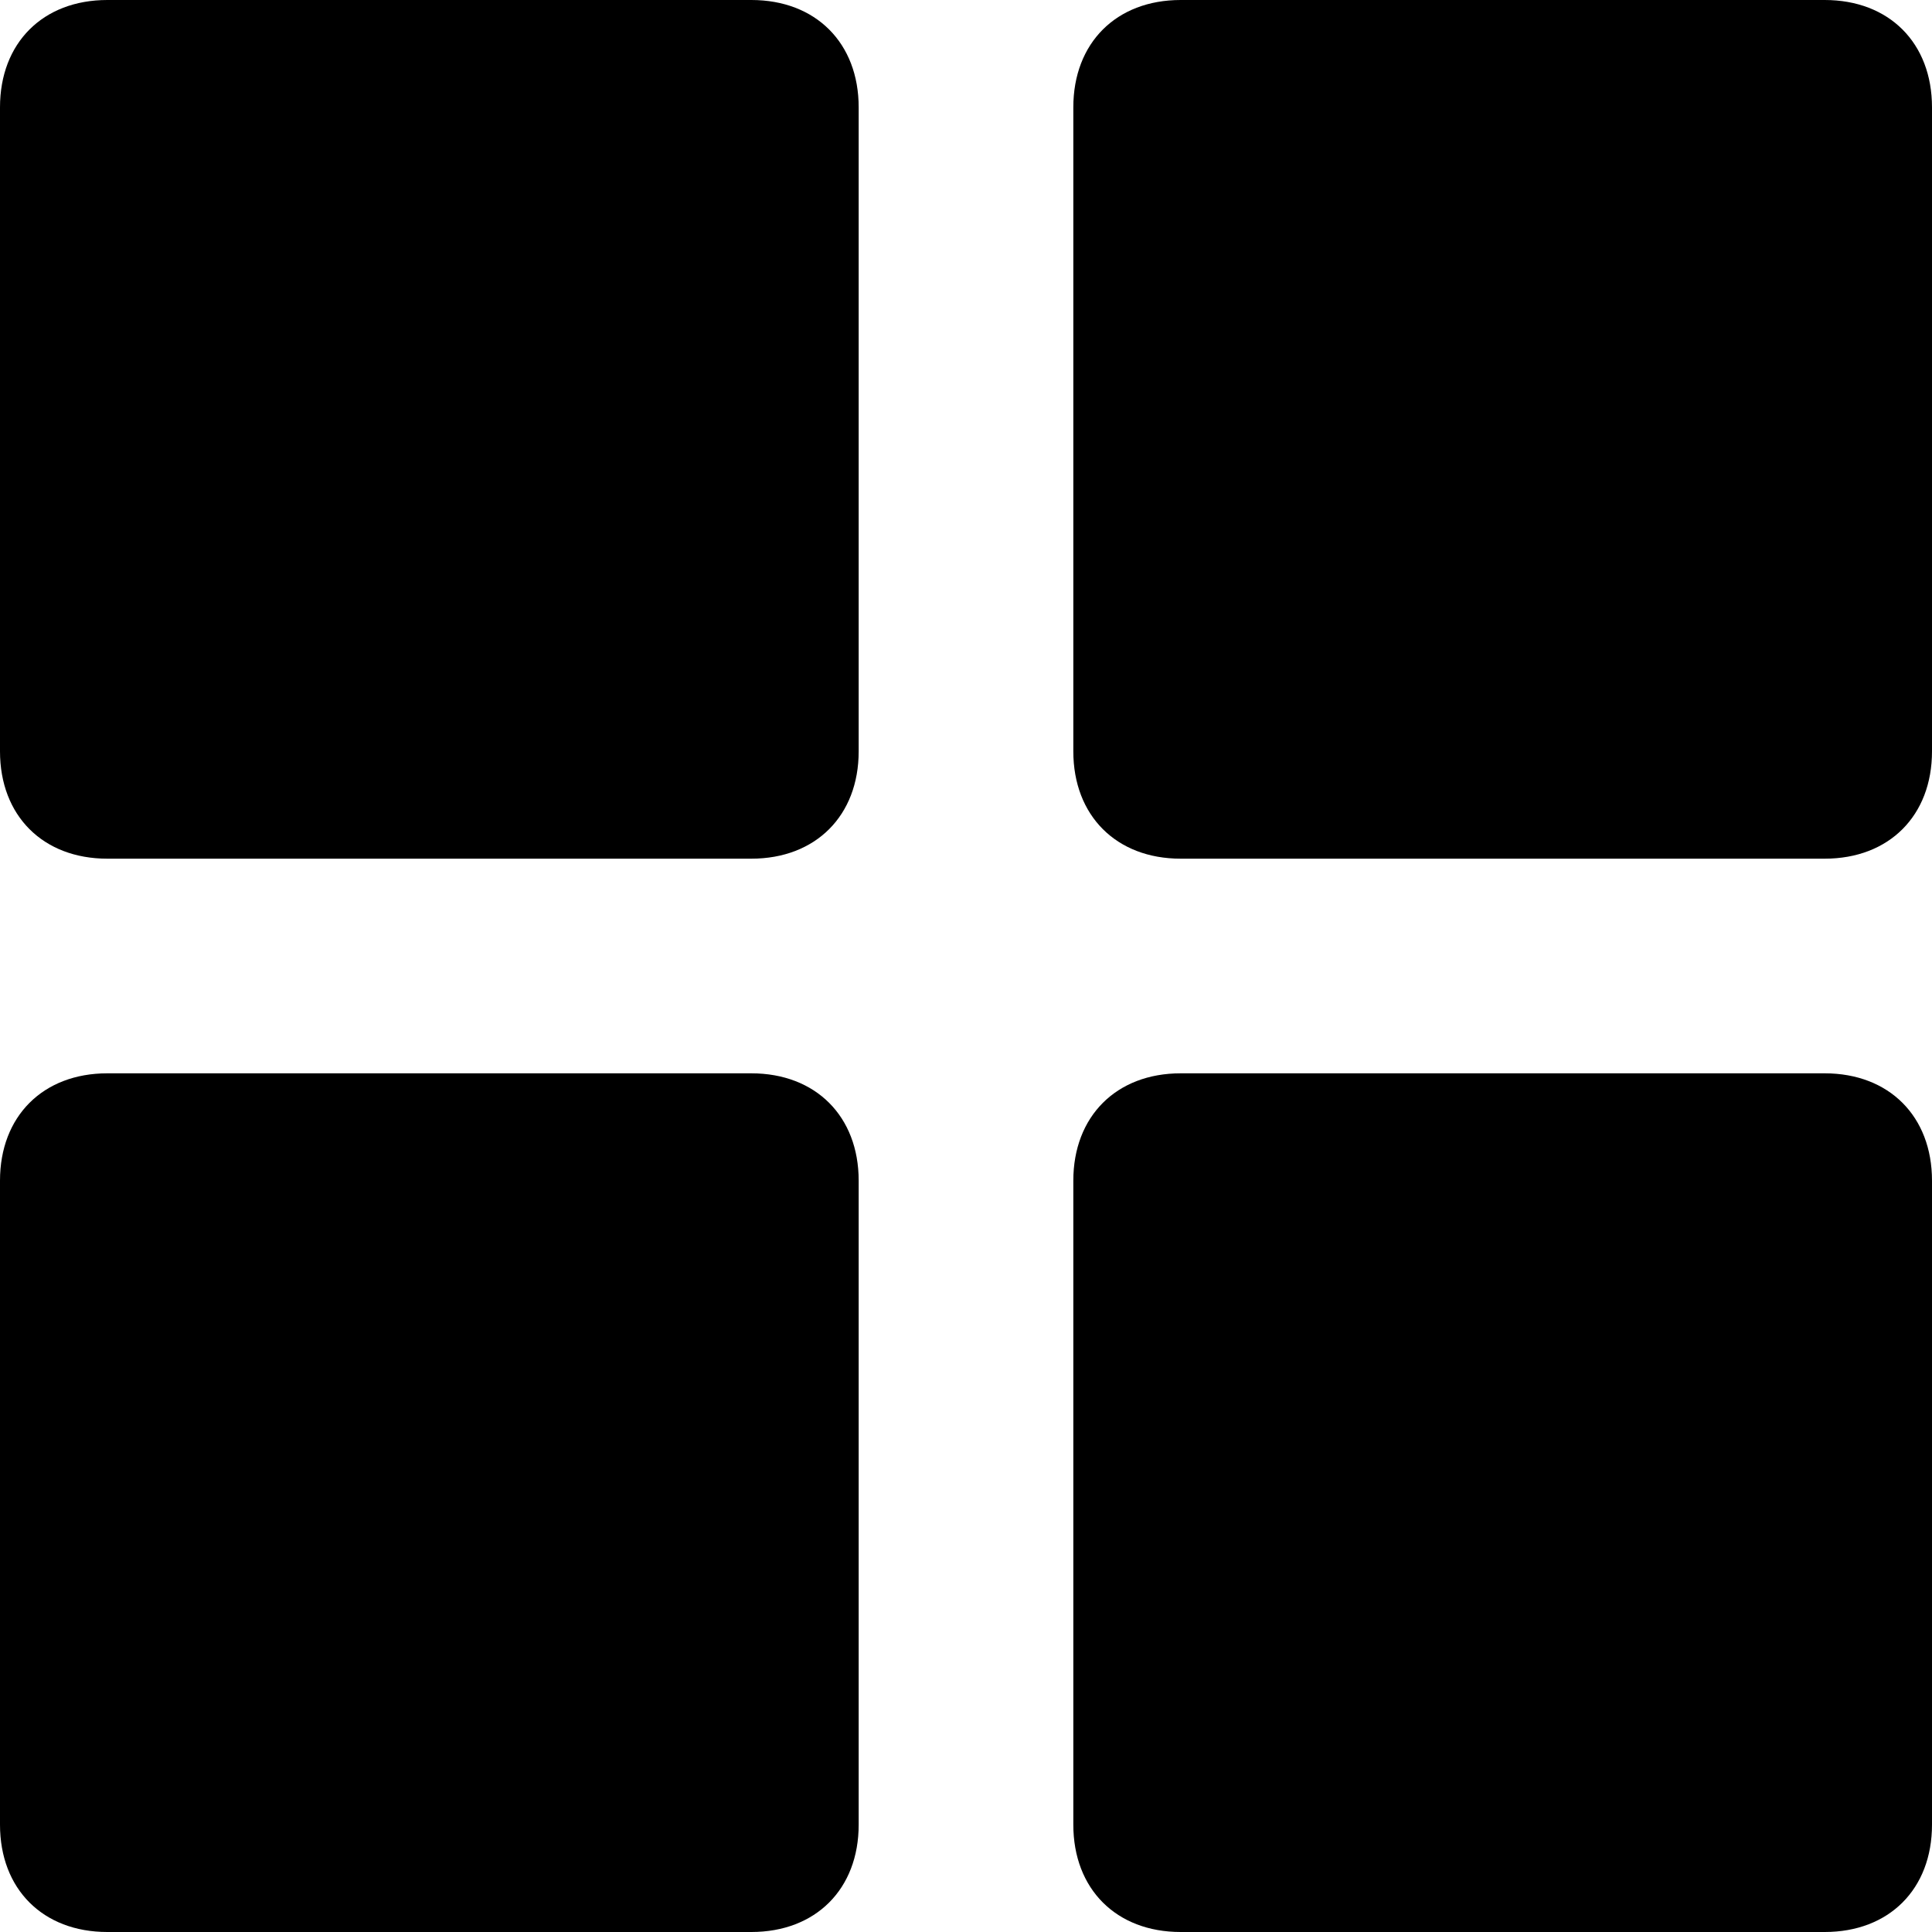
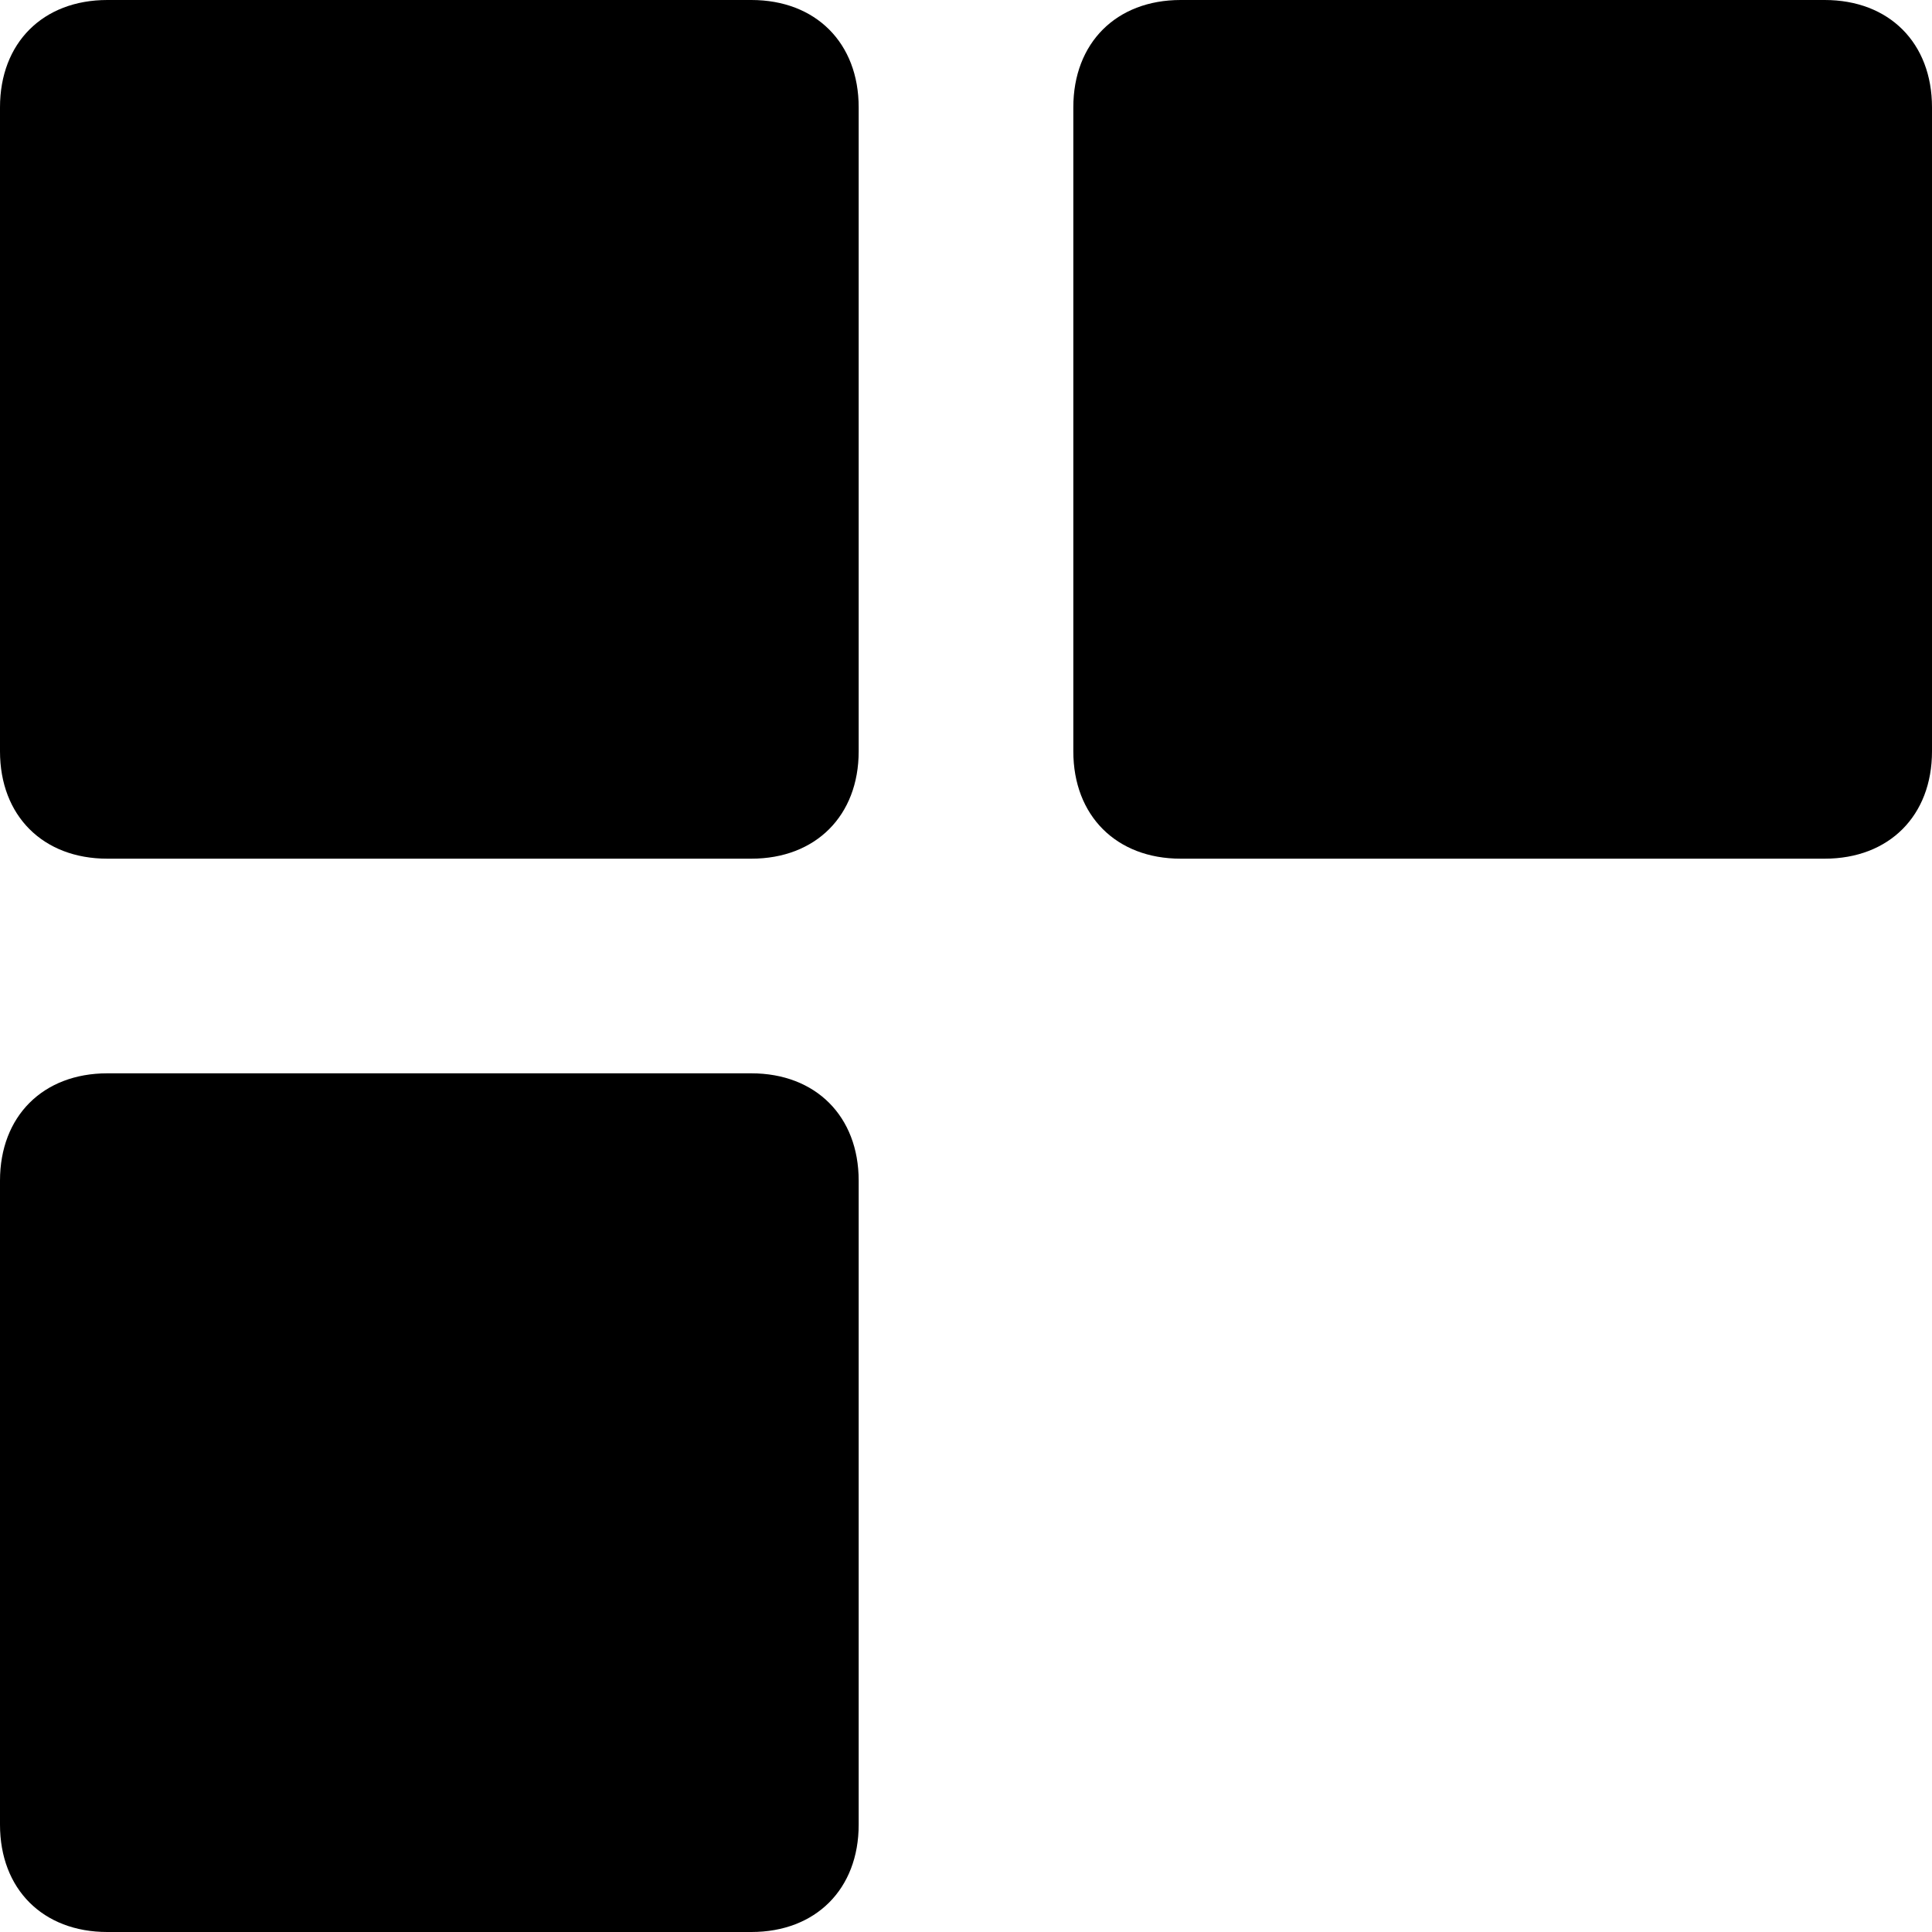
<svg xmlns="http://www.w3.org/2000/svg" width="20" height="20" viewBox="0 0 20 20" fill="none">
  <path d="M7.778 0H1.111C0.444 0 0 0.444 0 1.111V7.778C0 8.444 0.444 8.889 1.111 8.889H7.778C8.444 8.889 8.889 8.444 8.889 7.778V1.111C8.889 0.444 8.444 0 7.778 0Z" fill="black" />
  <path d="M18.889 0H12.222C11.556 0 11.111 0.444 11.111 1.111V7.778C11.111 8.444 11.556 8.889 12.222 8.889H18.889C19.556 8.889 20 8.444 20 7.778V1.111C20 0.444 19.556 0 18.889 0Z" fill="black" />
  <path d="M7.778 11.111H1.111C0.444 11.111 0 11.556 0 12.222V18.889C0 19.556 0.444 20 1.111 20H7.778C8.444 20 8.889 19.556 8.889 18.889V12.222C8.889 11.556 8.444 11.111 7.778 11.111Z" fill="black" />
-   <path d="M18.889 11.111H12.222C11.556 11.111 11.111 11.556 11.111 12.222V18.889C11.111 19.556 11.556 20 12.222 20H18.889C19.556 20 20 19.556 20 18.889V12.222C20 11.556 19.556 11.111 18.889 11.111Z" fill="black" />
</svg>